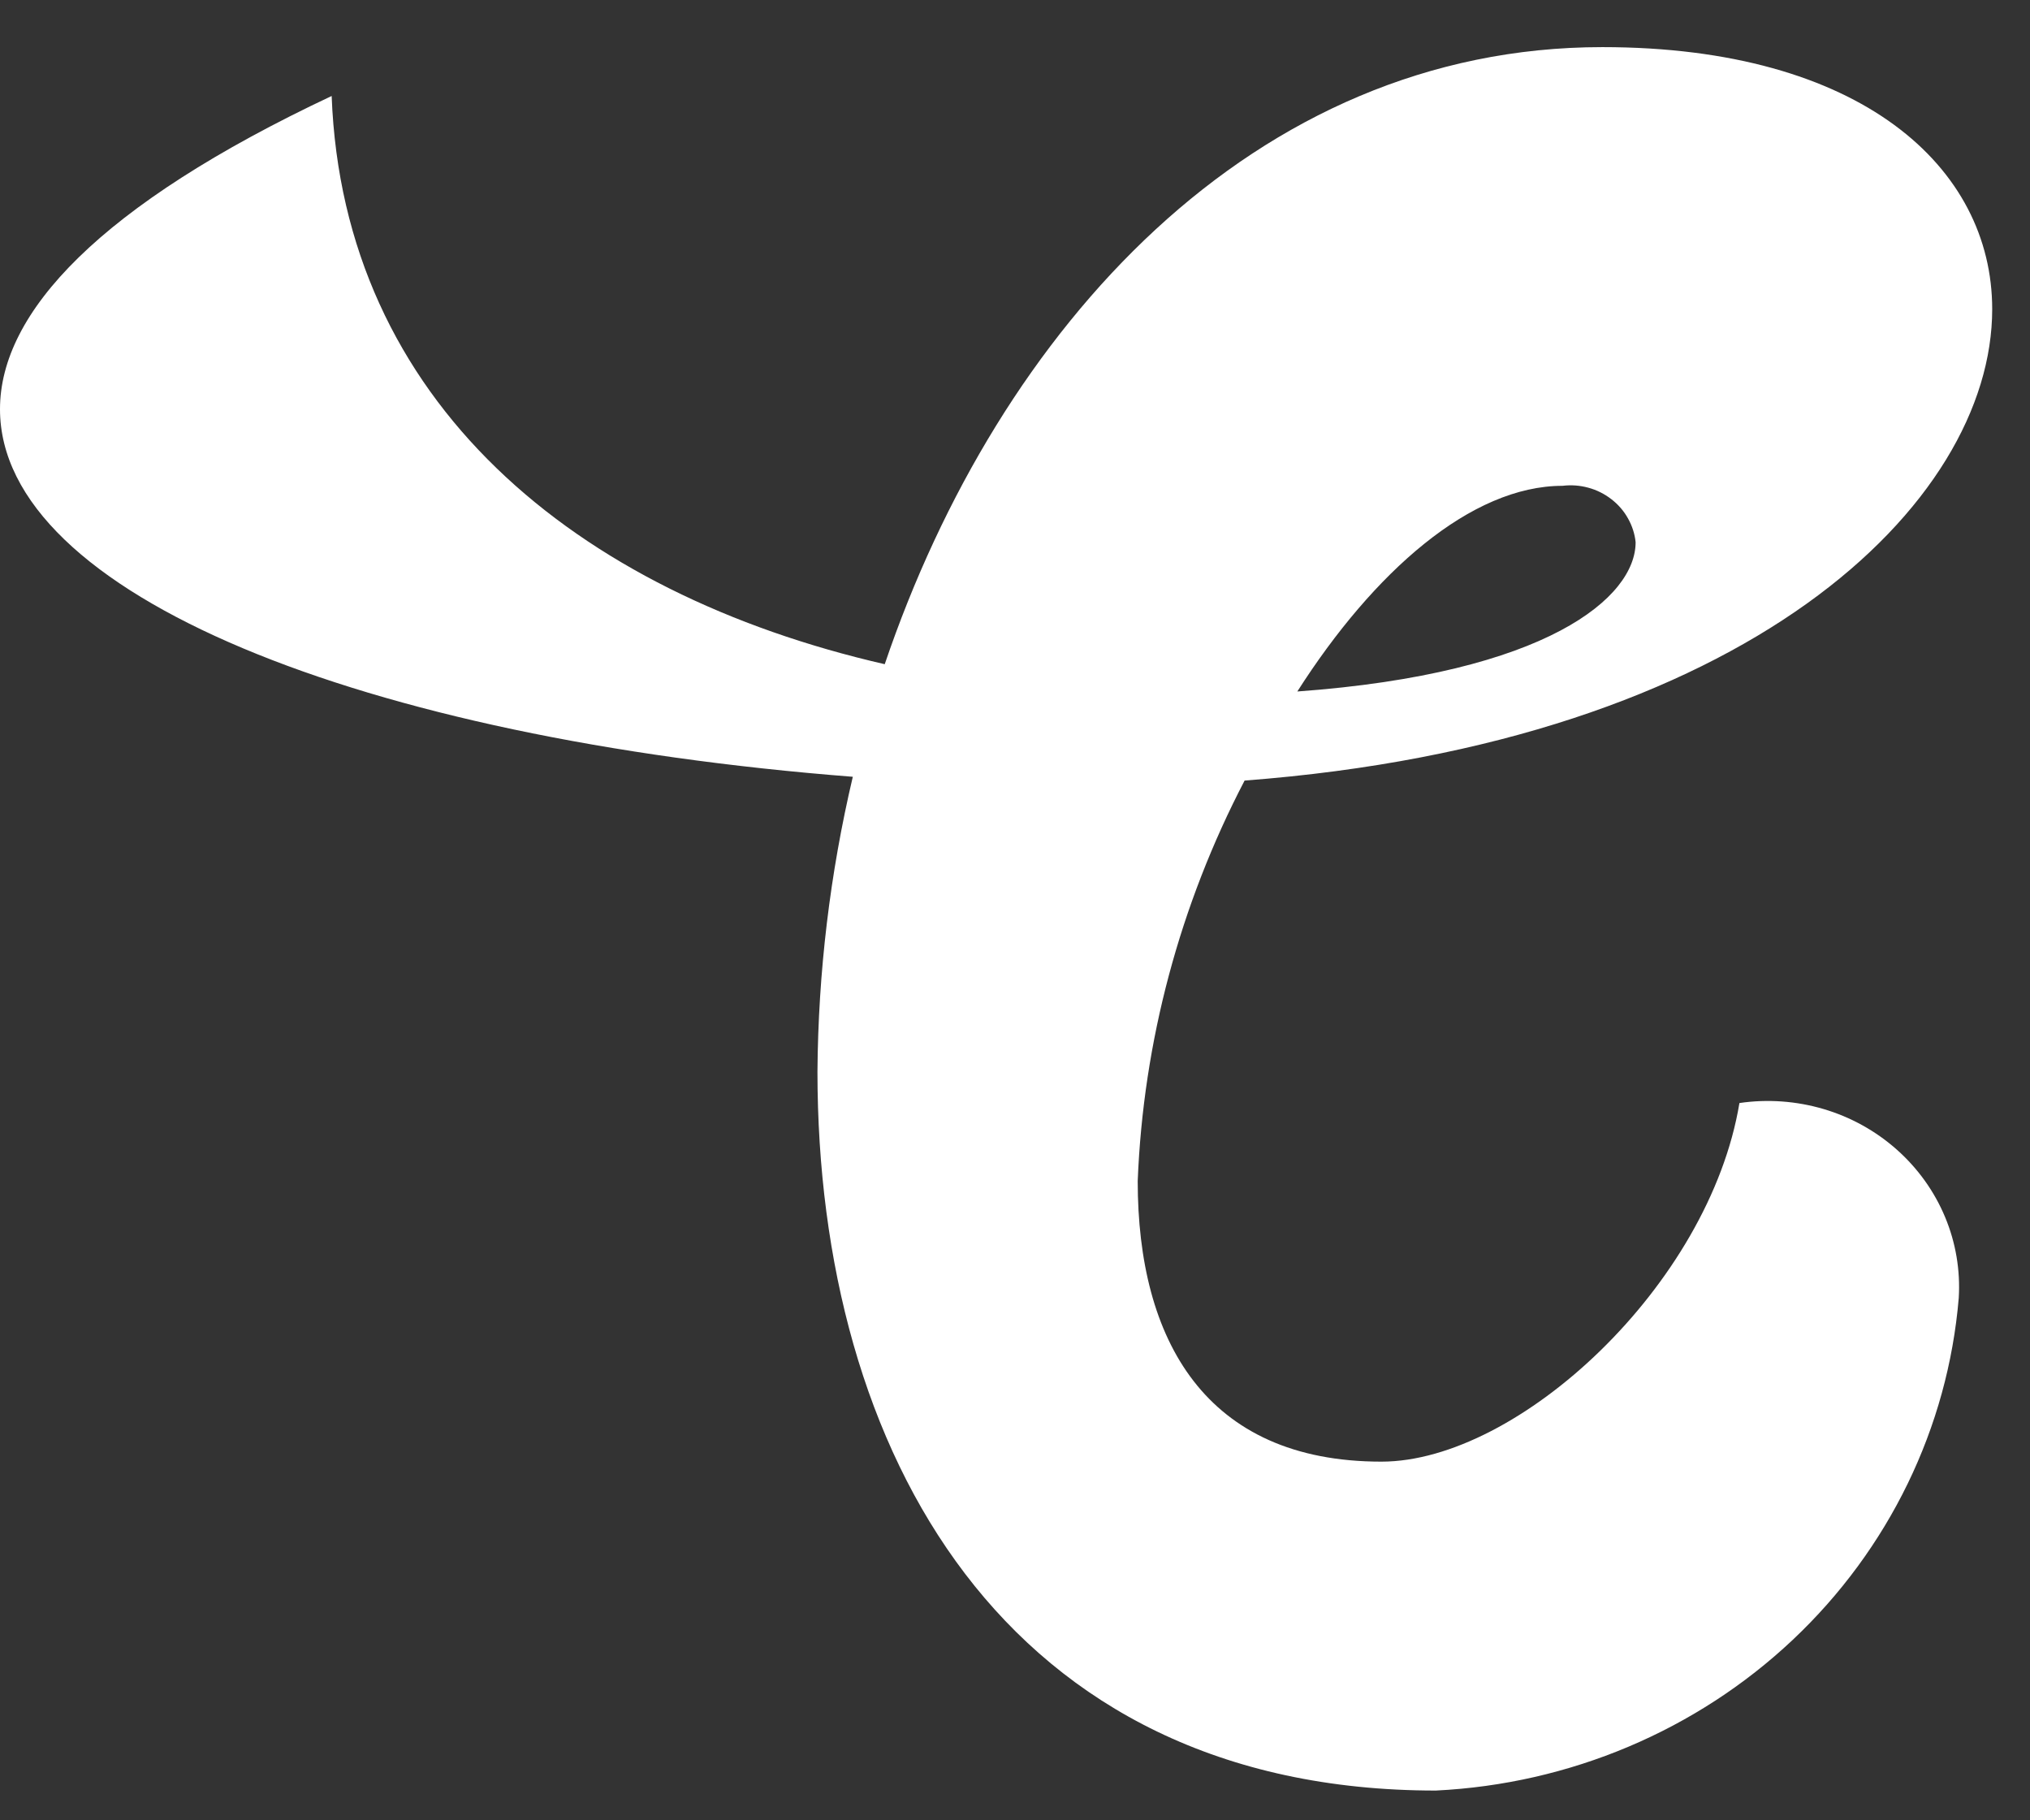
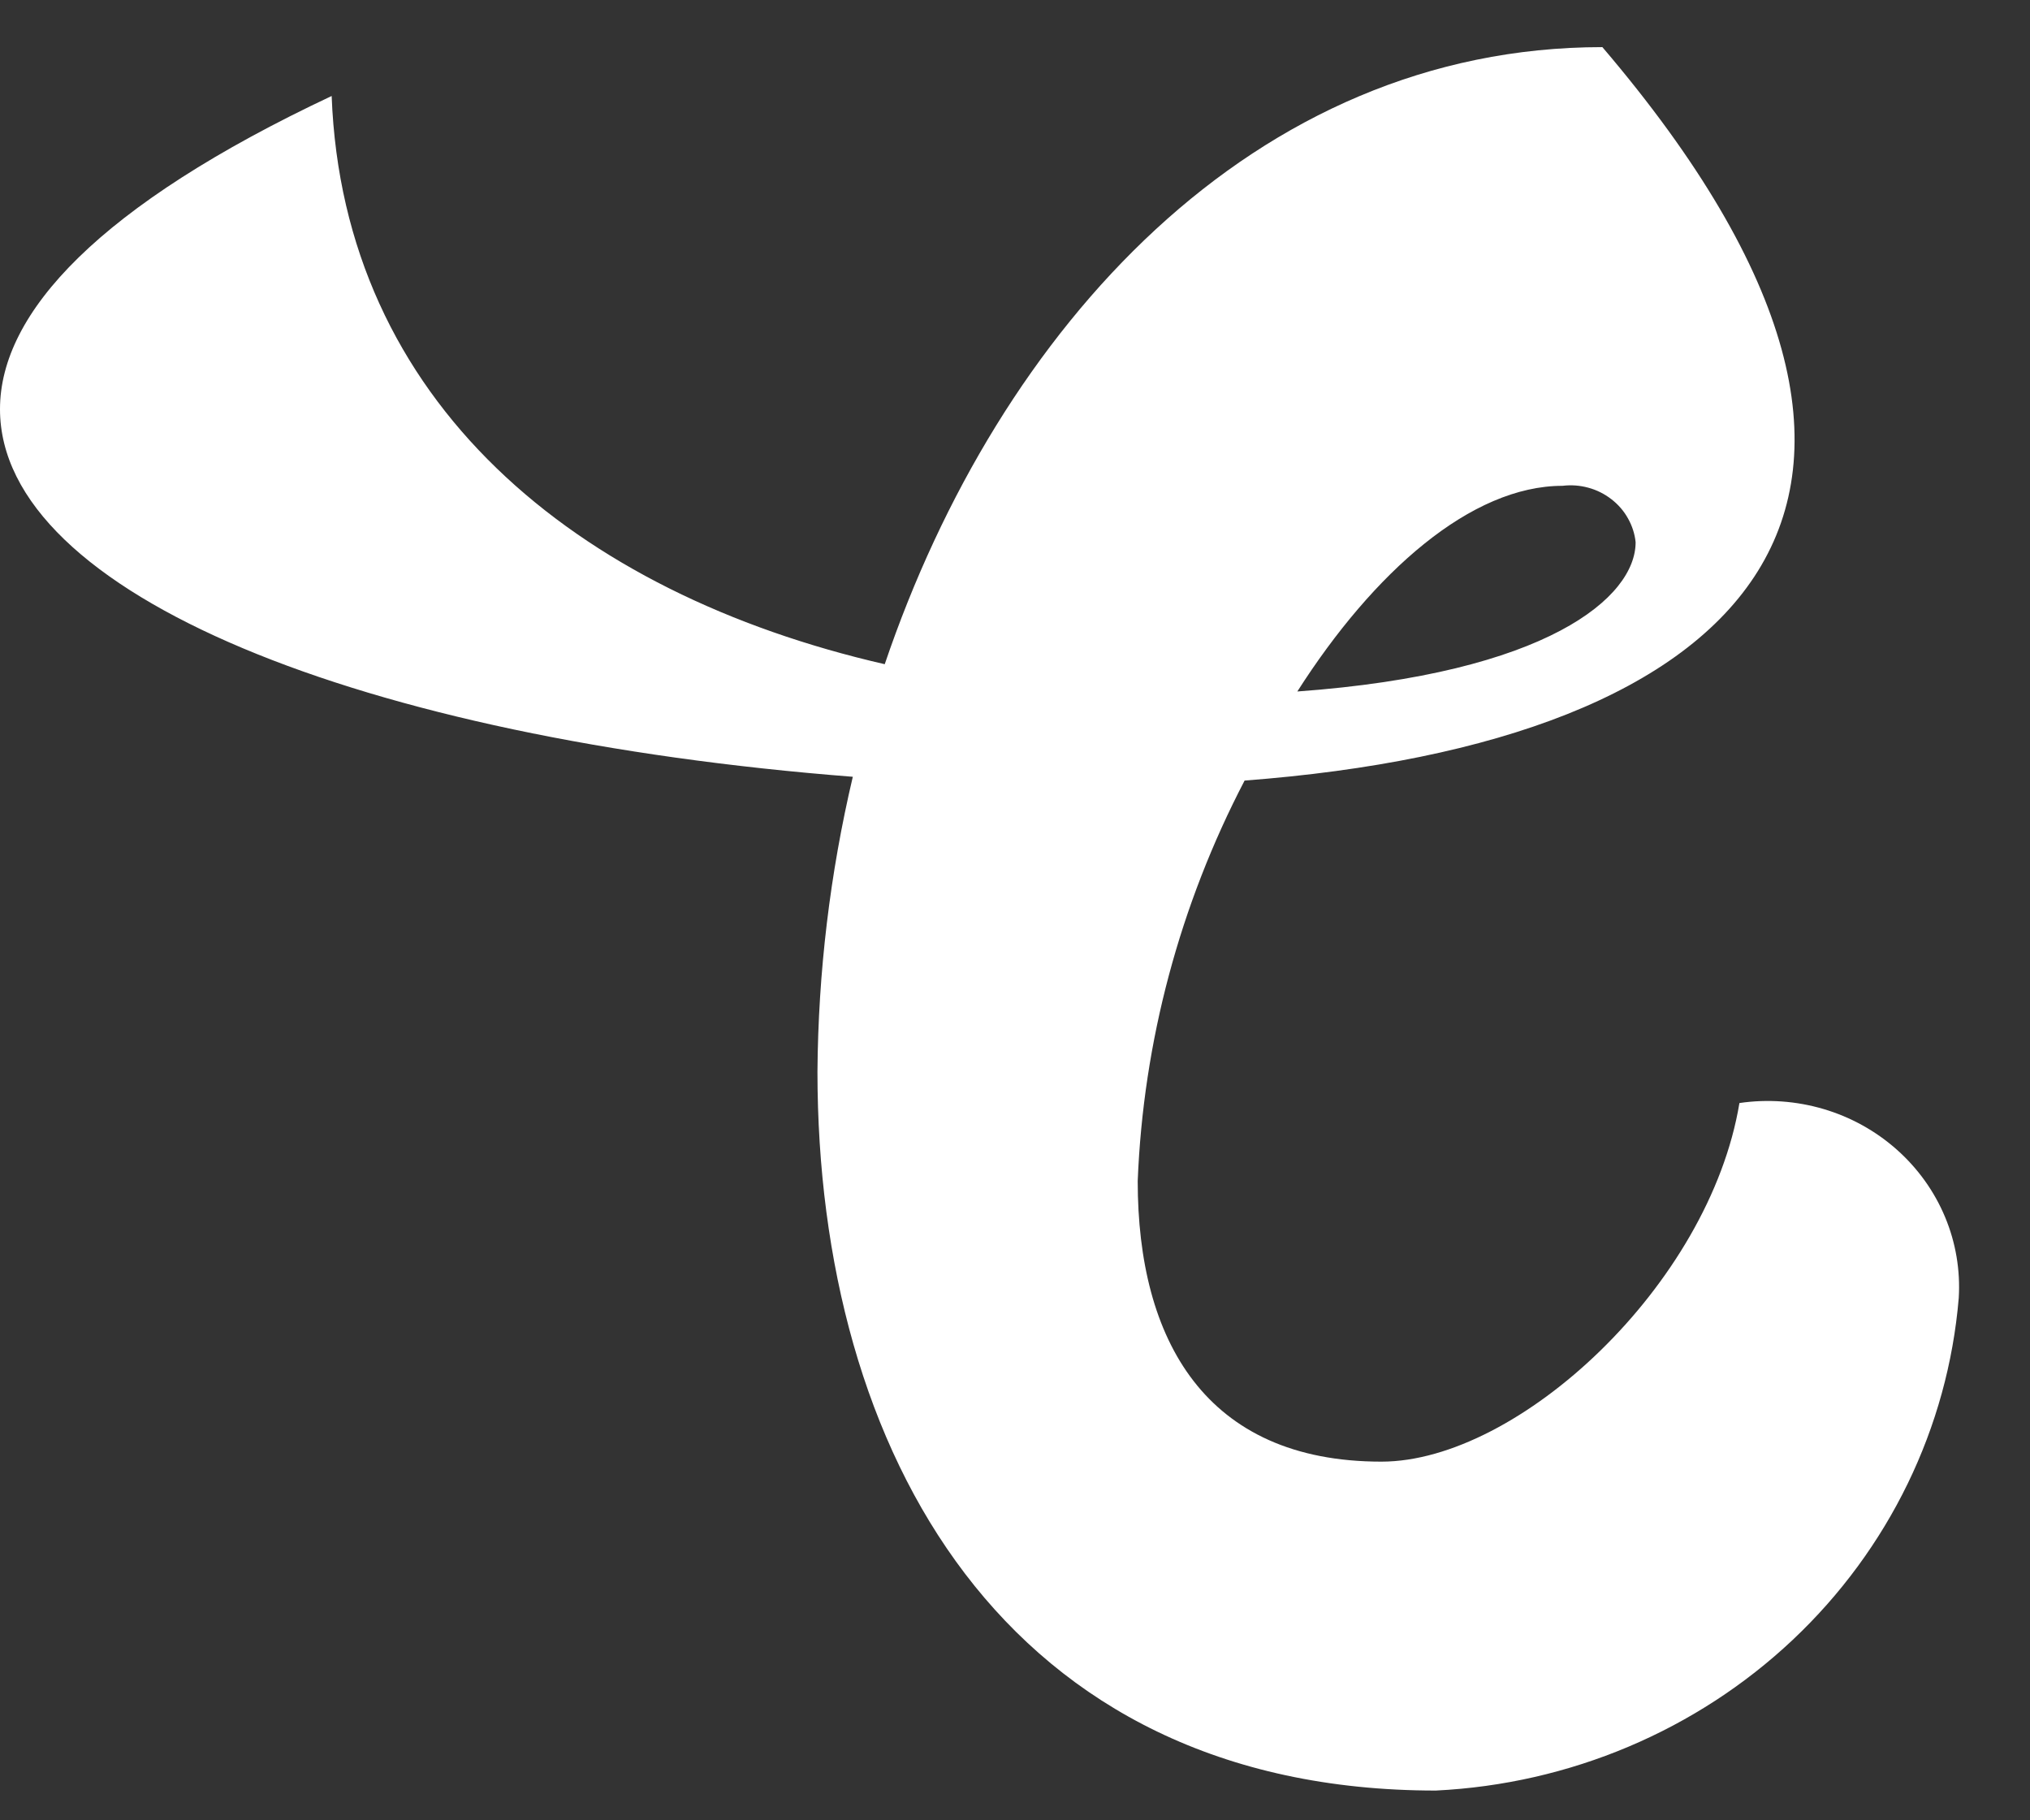
<svg xmlns="http://www.w3.org/2000/svg" width="29" height="26" viewBox="0 0 29 26" fill="none">
  <rect x="0" y="0" width="29" height="26" fill="#333333" stroke="none" />
-   <path d="M19.735 20.877C21.69 20.877 24.418 18.354 24.849 15.755C25.252 15.696 25.663 15.726 26.052 15.841C26.441 15.956 26.799 16.155 27.099 16.422C27.399 16.689 27.634 17.017 27.787 17.384C27.94 17.75 28.006 18.145 27.982 18.54C27.827 20.393 26.984 22.128 25.61 23.423C24.236 24.717 22.424 25.482 20.512 25.575C14.356 25.575 11.678 20.739 11.678 15.307C11.688 13.889 11.857 12.477 12.183 11.095C5.195 10.55 0 8.496 0 5.844C0 4.465 1.42 2.932 4.738 1.371C4.903 5.736 8.217 8.473 12.639 9.487C14.271 4.677 17.913 0.673 22.891 0.673C26.586 0.673 28.46 2.39 28.46 4.416C28.46 7.2 24.954 10.605 17.78 11.149C16.853 12.927 16.332 14.879 16.253 16.87C16.253 19.136 17.217 20.877 19.733 20.877M18.529 9.877C22.112 9.618 23.366 8.528 23.366 7.745C23.354 7.625 23.316 7.509 23.256 7.403C23.197 7.297 23.116 7.204 23.018 7.129C22.921 7.054 22.809 6.998 22.69 6.966C22.57 6.933 22.445 6.924 22.322 6.939C21.017 6.939 19.625 8.166 18.533 9.877" fill="white" />
+   <path d="M19.735 20.877C21.69 20.877 24.418 18.354 24.849 15.755C25.252 15.696 25.663 15.726 26.052 15.841C26.441 15.956 26.799 16.155 27.099 16.422C27.399 16.689 27.634 17.017 27.787 17.384C27.94 17.75 28.006 18.145 27.982 18.54C27.827 20.393 26.984 22.128 25.61 23.423C24.236 24.717 22.424 25.482 20.512 25.575C14.356 25.575 11.678 20.739 11.678 15.307C11.688 13.889 11.857 12.477 12.183 11.095C5.195 10.55 0 8.496 0 5.844C0 4.465 1.42 2.932 4.738 1.371C4.903 5.736 8.217 8.473 12.639 9.487C14.271 4.677 17.913 0.673 22.891 0.673C28.46 7.2 24.954 10.605 17.78 11.149C16.853 12.927 16.332 14.879 16.253 16.87C16.253 19.136 17.217 20.877 19.733 20.877M18.529 9.877C22.112 9.618 23.366 8.528 23.366 7.745C23.354 7.625 23.316 7.509 23.256 7.403C23.197 7.297 23.116 7.204 23.018 7.129C22.921 7.054 22.809 6.998 22.69 6.966C22.57 6.933 22.445 6.924 22.322 6.939C21.017 6.939 19.625 8.166 18.533 9.877" fill="white" />
</svg>